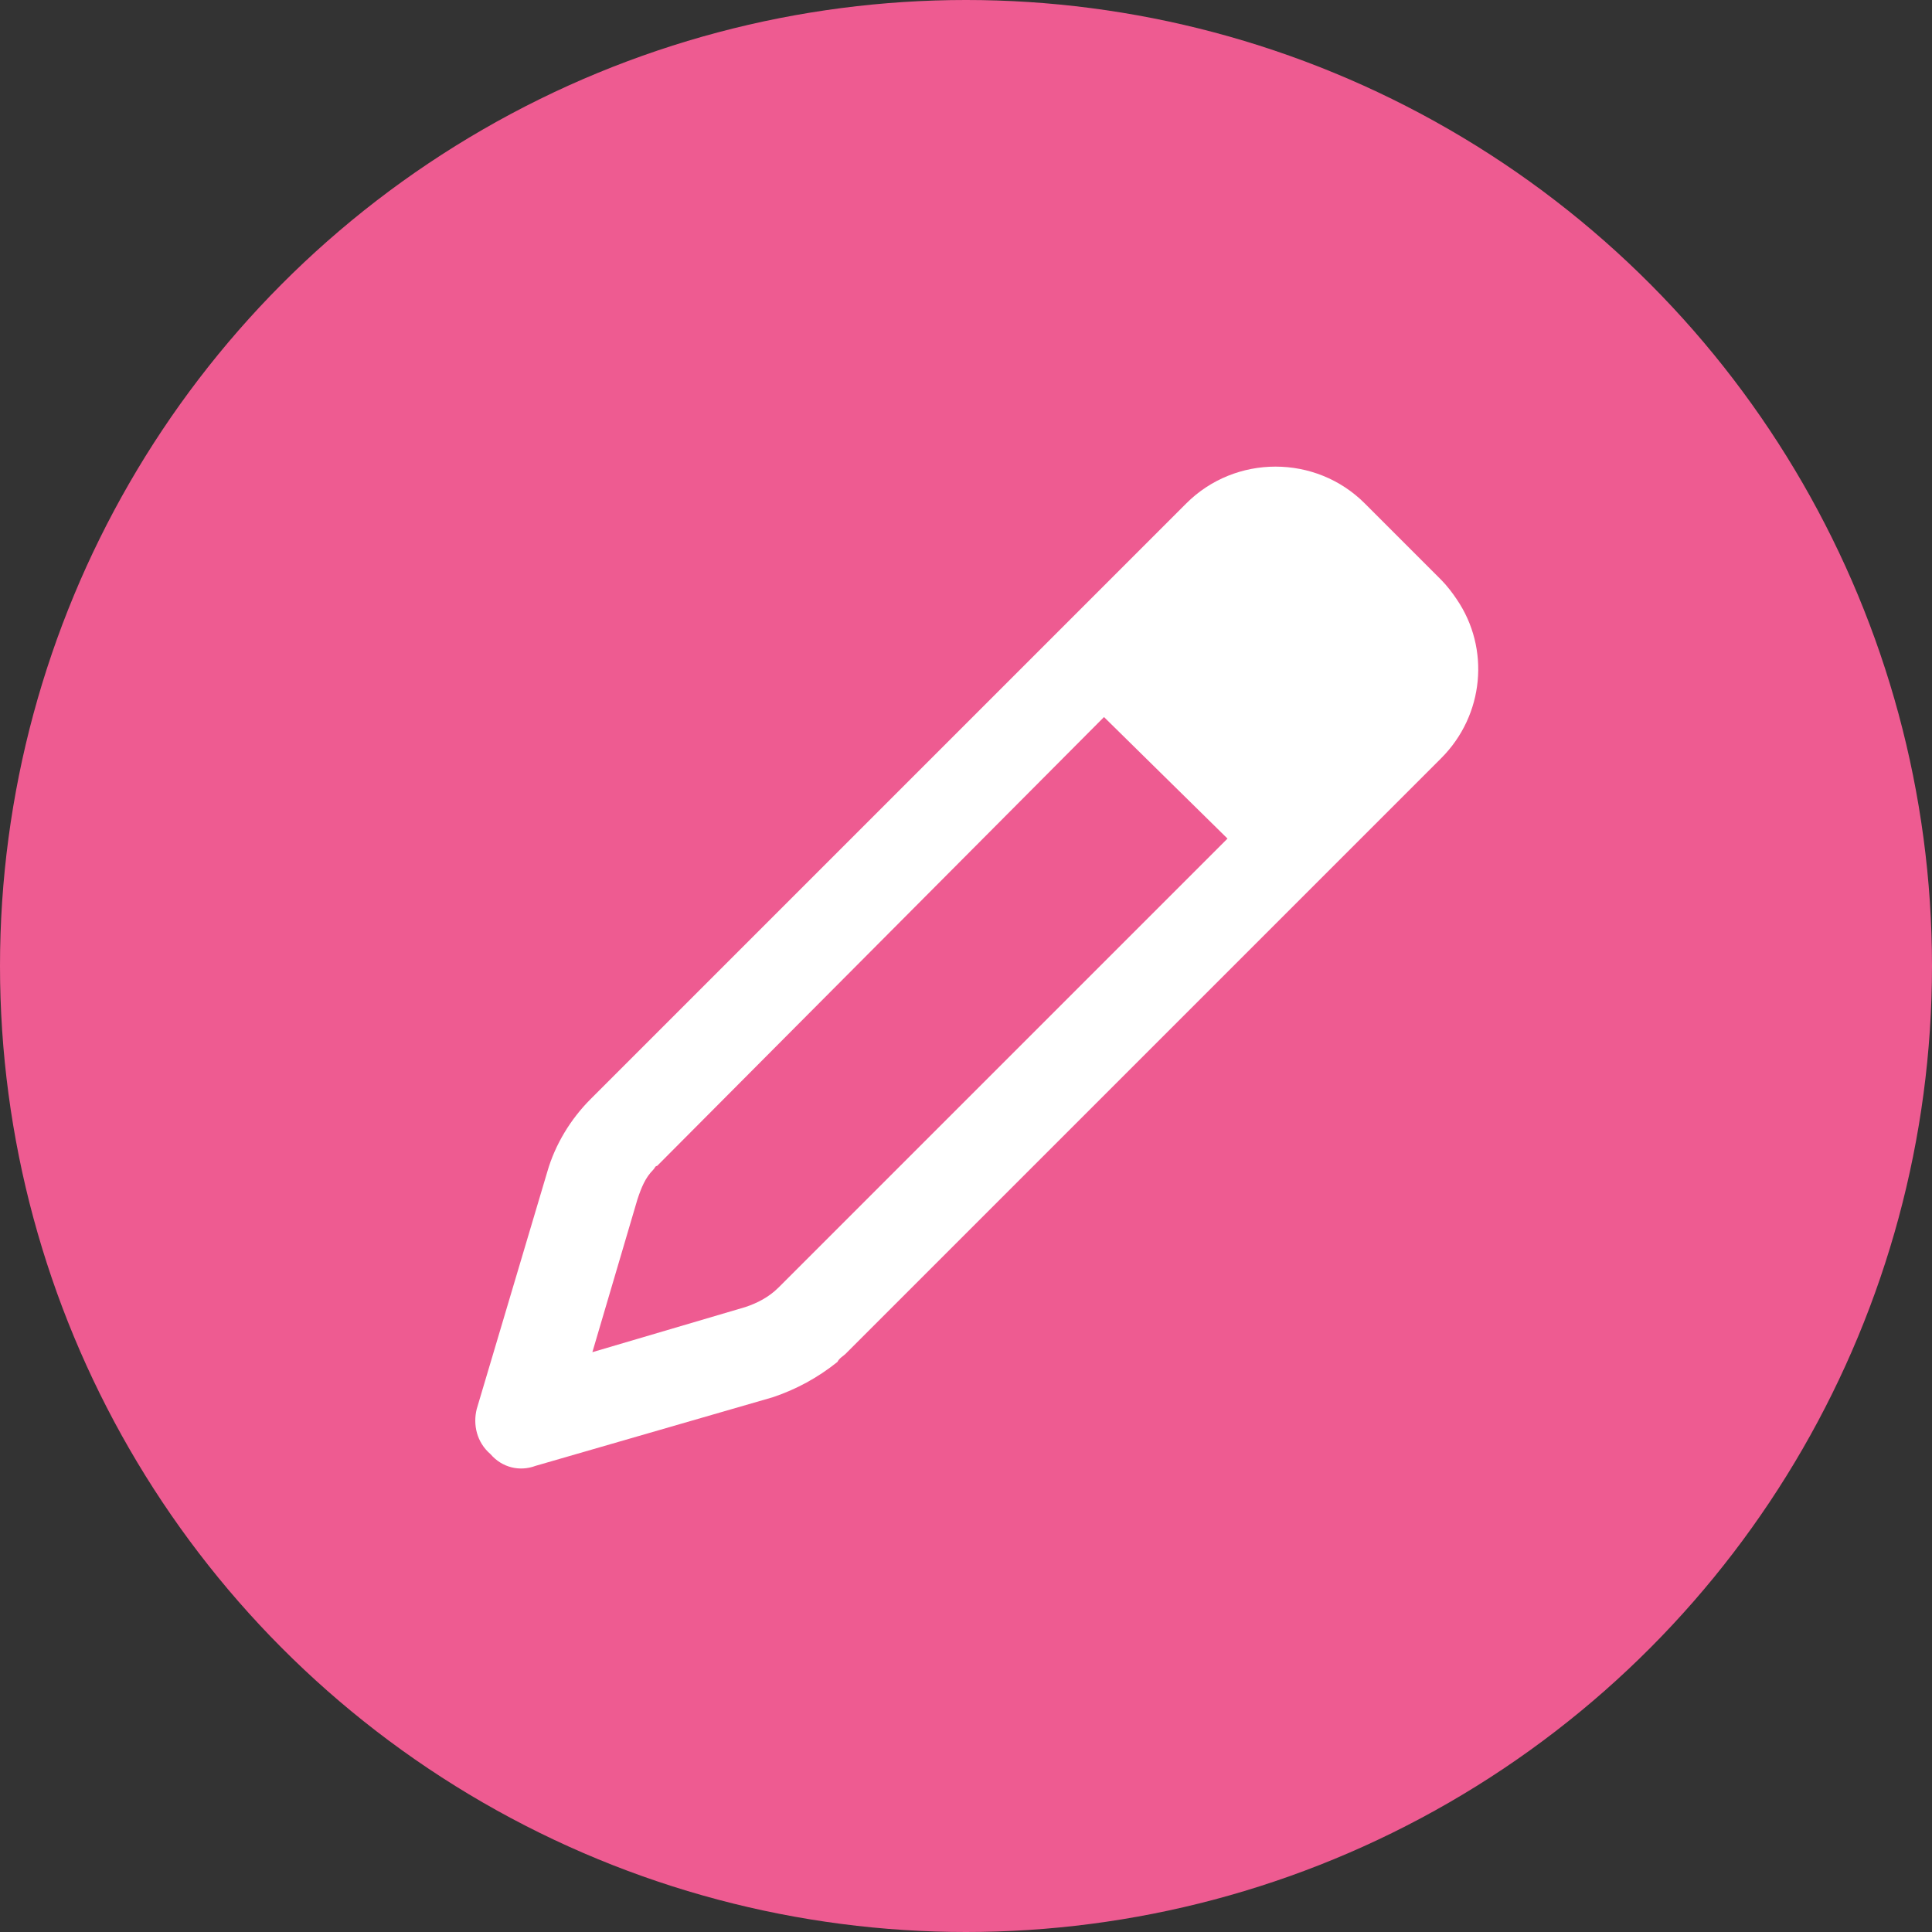
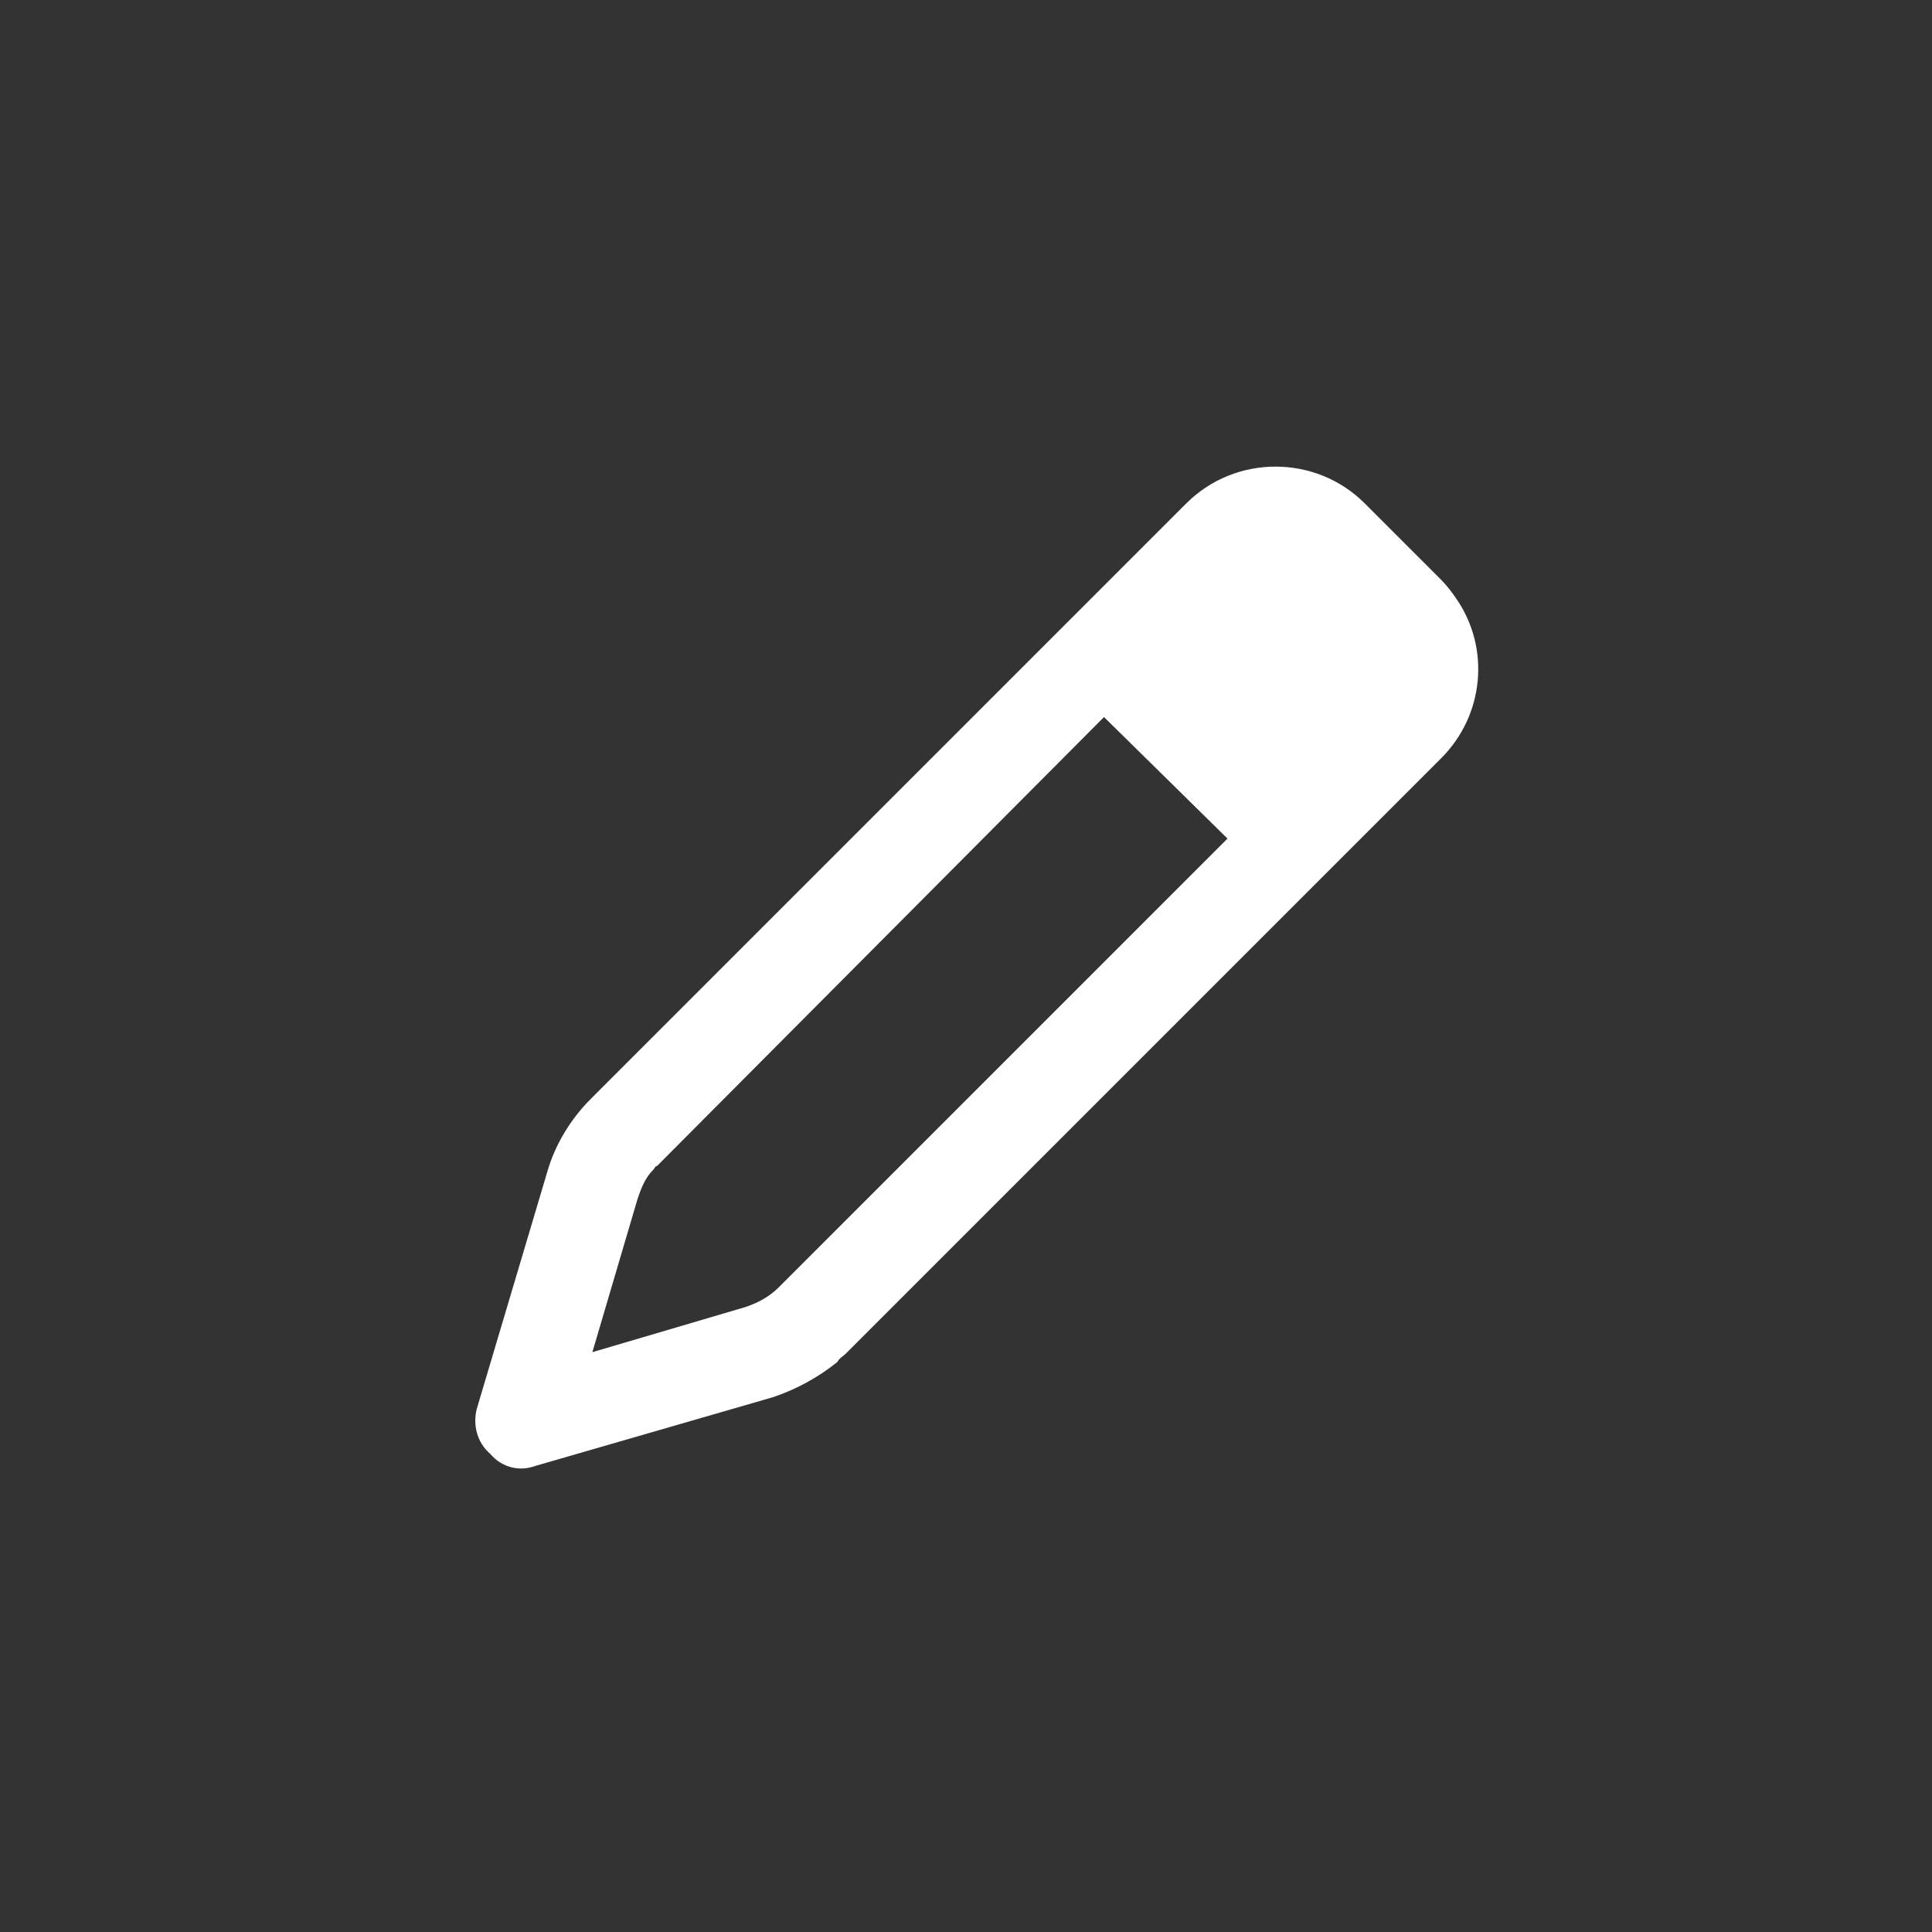
<svg xmlns="http://www.w3.org/2000/svg" width="77" height="77" viewBox="0 0 77 77" fill="none">
  <rect x="0" y="0" width="77" height="77" fill="#333333" stroke="none" />
-   <circle cx="38.5" cy="38.5" r="38.5" fill="#EE5B91" />
  <path d="M23.531 43.812L47.281 20.062C49.234 18.109 52.438 18.109 54.391 20.062L57.438 23.109C57.672 23.344 57.906 23.656 58.062 23.891C59.391 25.844 59.156 28.5 57.438 30.219L33.688 53.969C33.609 54.047 33.453 54.125 33.375 54.281C32.594 54.906 31.734 55.375 30.797 55.688L21.344 58.422C20.719 58.656 20.016 58.5 19.547 57.953C19 57.484 18.844 56.781 19 56.156L21.812 46.703C22.125 45.609 22.75 44.594 23.531 43.812ZM25.406 47.797L23.609 53.891L29.703 52.094C30.172 51.938 30.641 51.703 31.031 51.312L48.922 33.422L44 28.578L26.188 46.469C26.109 46.469 26.109 46.547 26.031 46.625C25.719 46.938 25.562 47.328 25.406 47.797Z" fill="white" />
</svg>